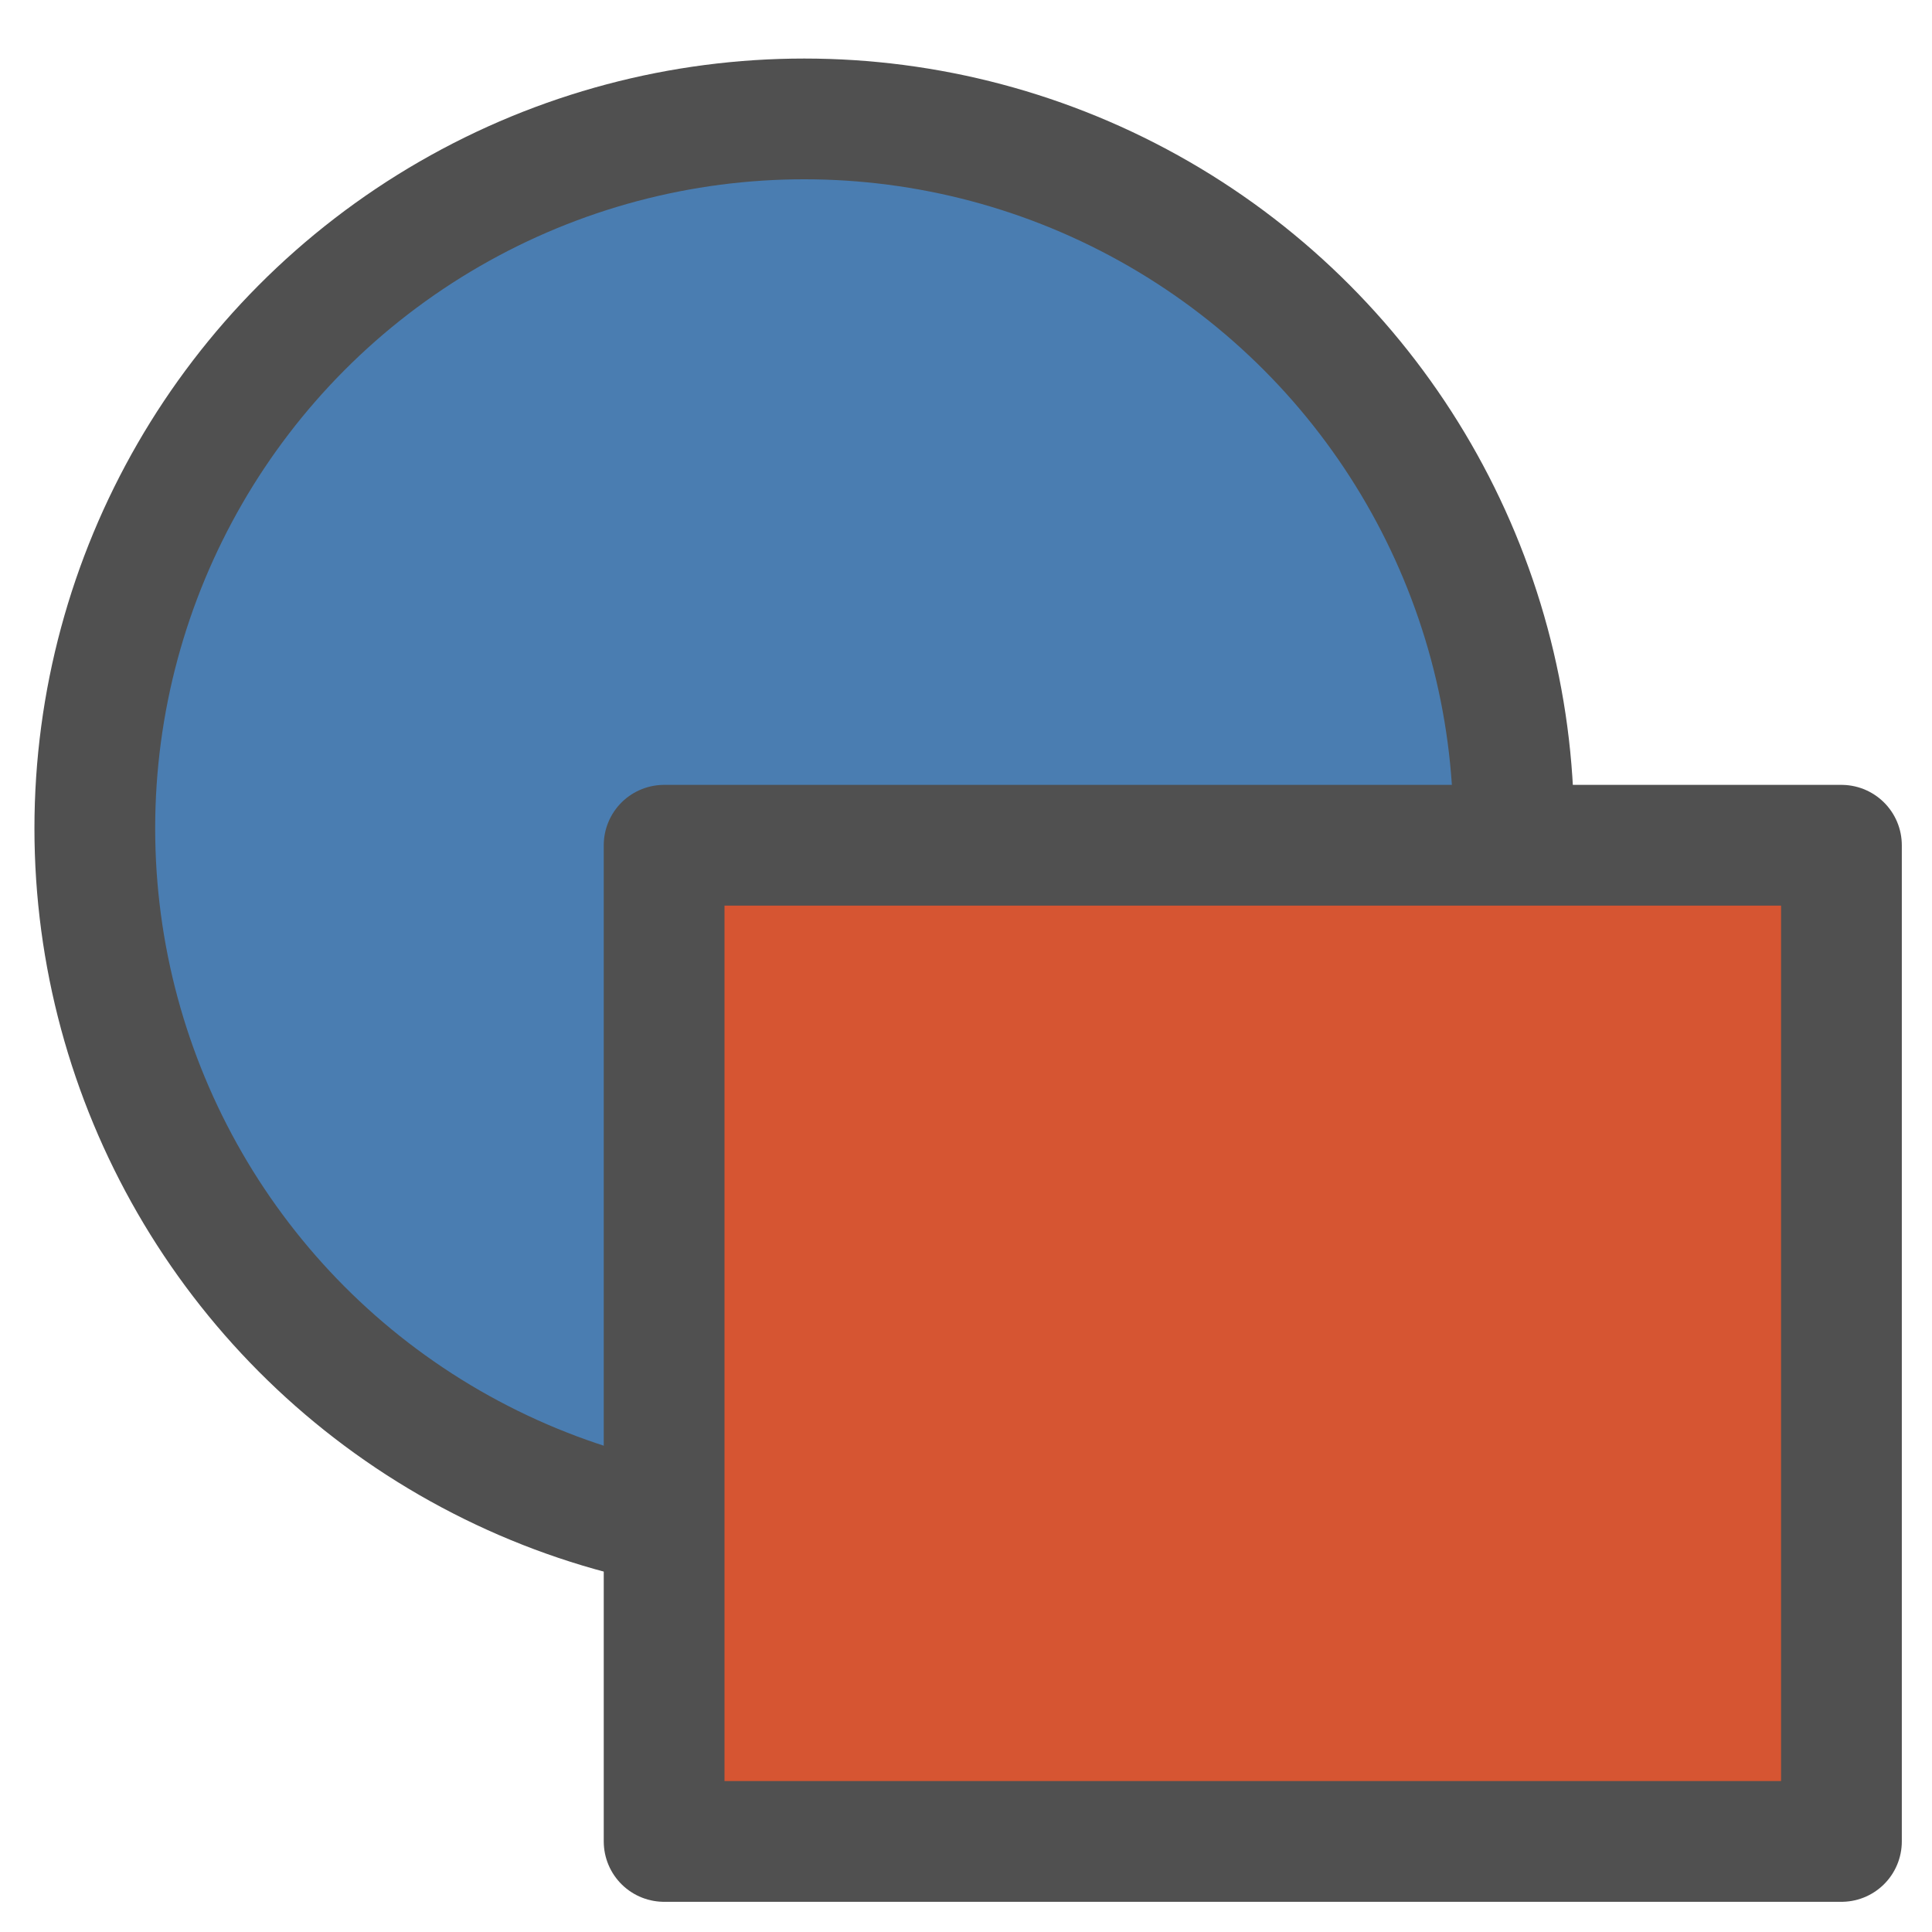
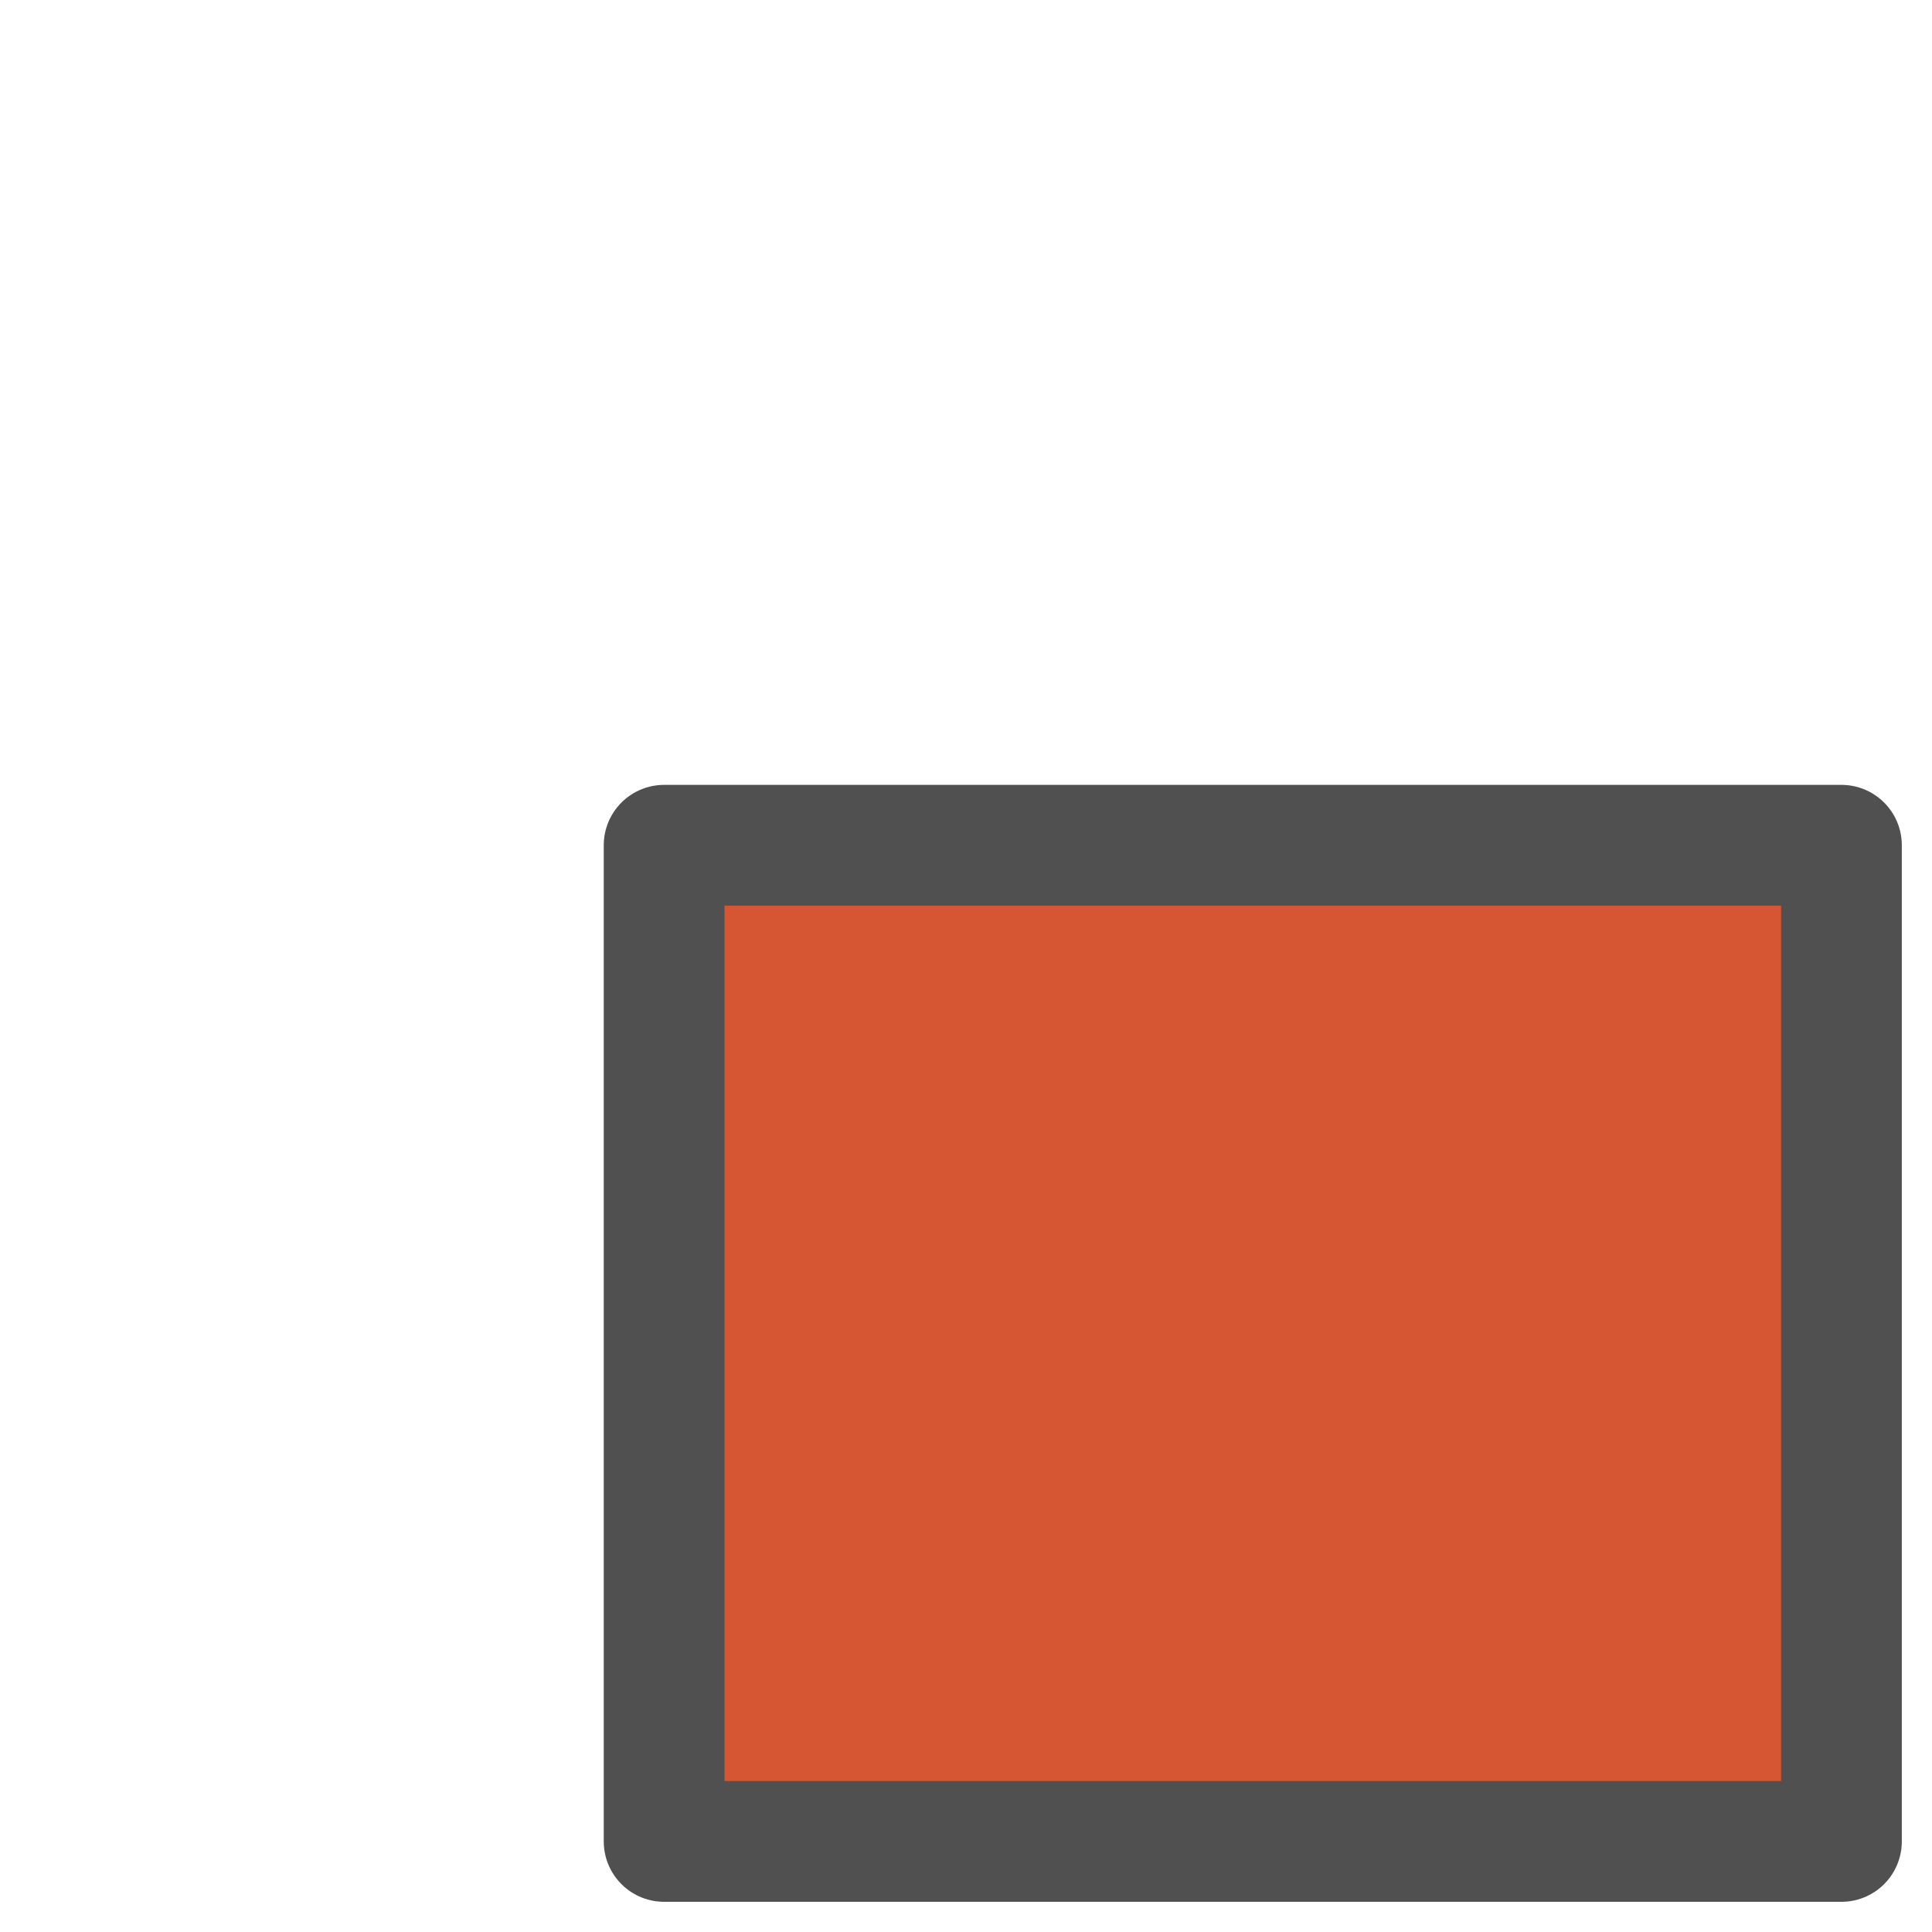
<svg xmlns="http://www.w3.org/2000/svg" width="256" height="256" viewBox="0 0 67.733 67.733">
  <g style="display:inline">
-     <circle cx="28.196" cy="29.041" r="24.872" style="display:inline;fill:#4a7db1;fill-opacity:1;stroke:#505050;stroke-width:4.233;stroke-linecap:round;stroke-linejoin:round;stroke-miterlimit:4;stroke-dasharray:none;stroke-dashoffset:12.095;stroke-opacity:1" />
    <path d="M23.283 29.633h41.275v34.925H23.283z" style="display:inline;fill:#d65532;fill-opacity:1;stroke:#505050;stroke-width:4.233;stroke-linecap:round;stroke-linejoin:round;stroke-miterlimit:4;stroke-dasharray:none;stroke-dashoffset:12.095;stroke-opacity:1" />
  </g>
</svg>